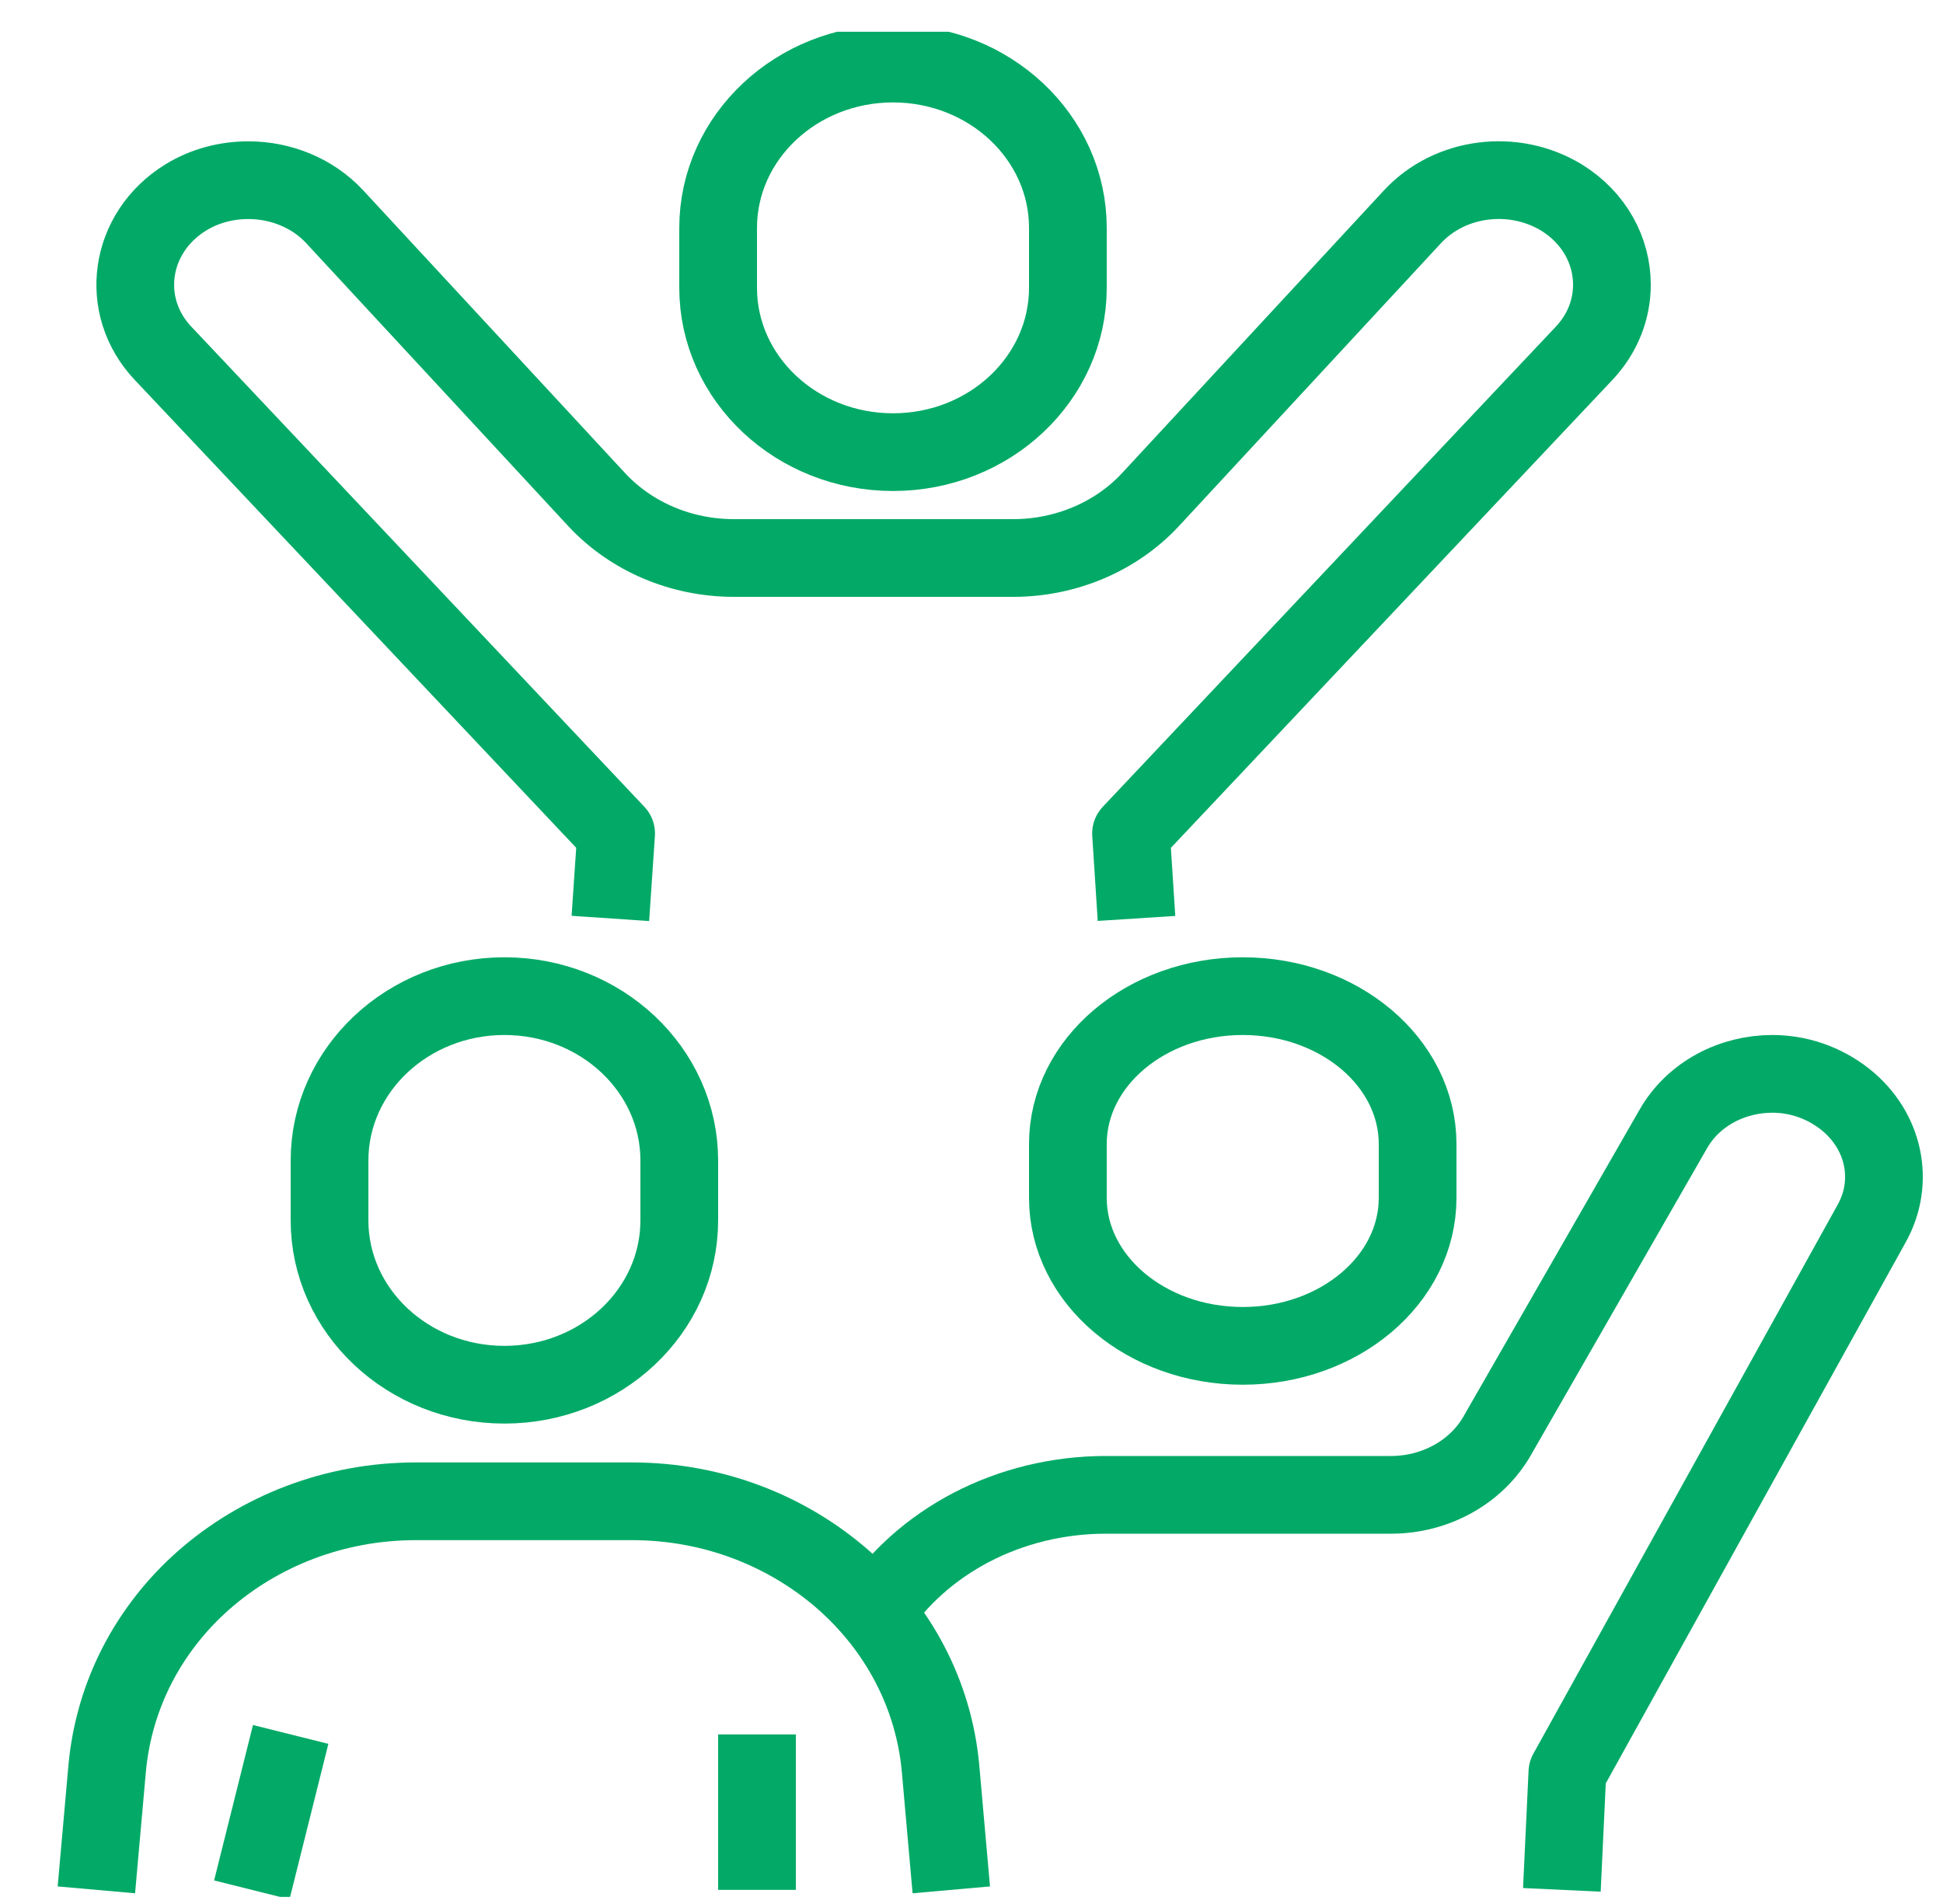
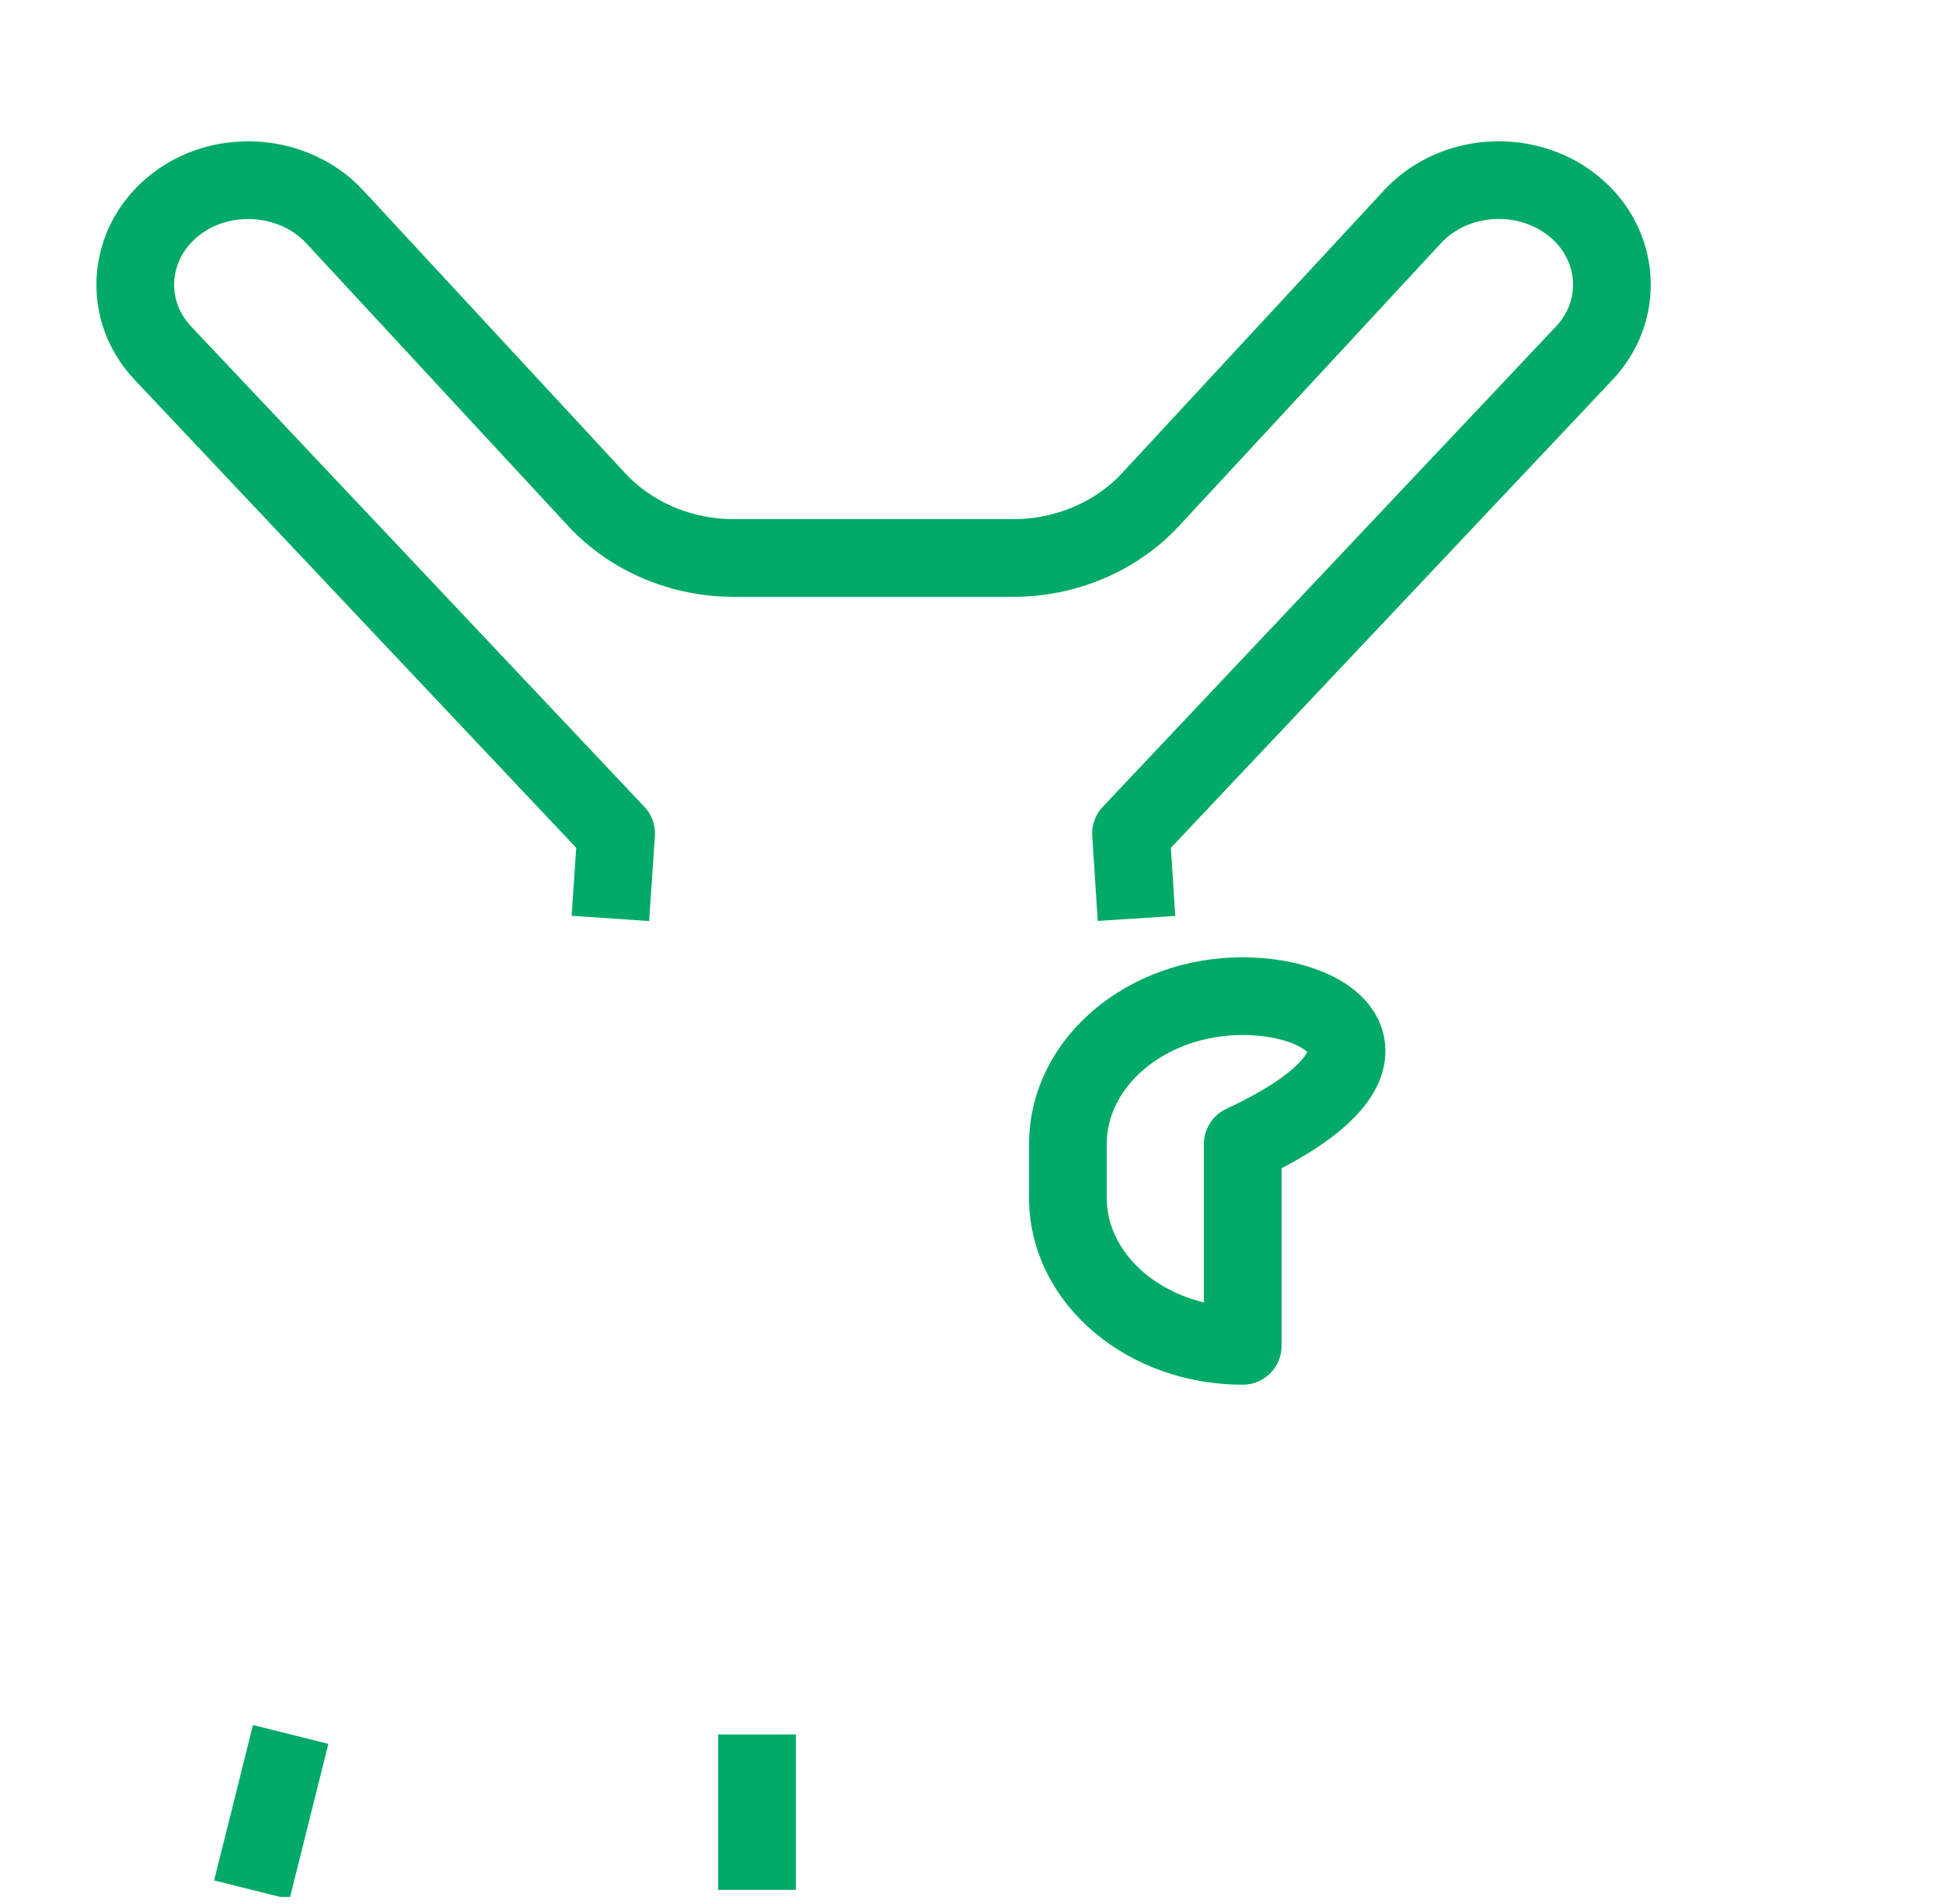
<svg xmlns="http://www.w3.org/2000/svg" width="50" height="49" viewBox="0 0 50 49" fill="none">
  <g clip-path="url(#clip0_1750_108637)">
-     <path d="M22.48 41.563C23.709 39.675 25.96 38.47 28.463 38.47H35.8C36.933 38.47 37.988 37.889 38.523 36.959L43.057 29.059C43.577 28.144 44.584 27.636 45.608 27.636C46.269 27.636 46.93 27.854 47.481 28.289C48.489 29.088 48.772 30.41 48.158 31.499L40.334 45.615L40.192 48.636" stroke="#03AA67" stroke-width="2" stroke-linejoin="round" />
-     <path d="M31.98 34.636C34.465 34.636 36.48 32.93 36.48 30.828V29.443C36.48 27.341 34.465 25.636 31.98 25.636C29.496 25.636 27.48 27.341 27.48 29.443V30.828C27.48 32.93 29.496 34.636 31.98 34.636Z" stroke="#03AA67" stroke-width="2" stroke-linejoin="round" />
-     <path d="M12.98 35.636C15.465 35.636 17.48 33.741 17.48 31.405V29.866C17.48 27.531 15.465 25.636 12.98 25.636C10.496 25.636 8.48 27.531 8.48 29.866V31.405C8.48 33.741 10.496 35.636 12.98 35.636Z" stroke="#03AA67" stroke-width="2" stroke-linejoin="round" />
+     <path d="M31.98 34.636V29.443C36.48 27.341 34.465 25.636 31.98 25.636C29.496 25.636 27.48 27.341 27.48 29.443V30.828C27.48 32.93 29.496 34.636 31.98 34.636Z" stroke="#03AA67" stroke-width="2" stroke-linejoin="round" />
    <path d="M15.707 23.636L15.855 21.45L4.198 9.095C3.043 7.876 3.316 5.986 4.776 5.084C5.268 4.781 5.83 4.637 6.392 4.637C7.22 4.637 8.04 4.962 8.61 5.575L15.363 12.867C16.246 13.812 17.526 14.36 18.885 14.36H26.076C27.426 14.36 28.715 13.812 29.597 12.867L36.351 5.575C37.311 4.543 38.951 4.334 40.184 5.084C41.035 5.611 41.48 6.462 41.48 7.327C41.48 7.955 41.246 8.582 40.762 9.095L29.105 21.45L29.246 23.636" stroke="#03AA67" stroke-width="2" stroke-linejoin="round" />
-     <path d="M22.98 11.636C20.5 11.636 18.48 9.744 18.48 7.406V5.866C18.48 3.535 20.493 1.636 22.98 1.636C25.46 1.636 27.48 3.527 27.48 5.866V7.406C27.48 9.737 25.468 11.636 22.98 11.636Z" stroke="#03AA67" stroke-width="2" stroke-linejoin="round" />
    <path d="M7.48 44.636L6.48 48.636" stroke="#03AA67" stroke-width="2" stroke-linejoin="round" />
    <path d="M19.48 48.636V44.636" stroke="#03AA67" stroke-width="2" stroke-linejoin="round" />
-     <path d="M2.48 48.636L2.757 45.518C2.931 43.602 3.839 41.91 5.229 40.677C6.659 39.415 8.587 38.636 10.704 38.636H16.257C18.358 38.636 20.262 39.4 21.692 40.648C23.098 41.88 24.03 43.587 24.204 45.518L24.48 48.636" stroke="#03AA67" stroke-width="2" stroke-linejoin="round" />
  </g>
  <defs>
    <clipPath id="clip0_1750_108637">
      <rect width="50" height="48" fill="white" transform="translate(0 0.818)" />
    </clipPath>
  </defs>
</svg>